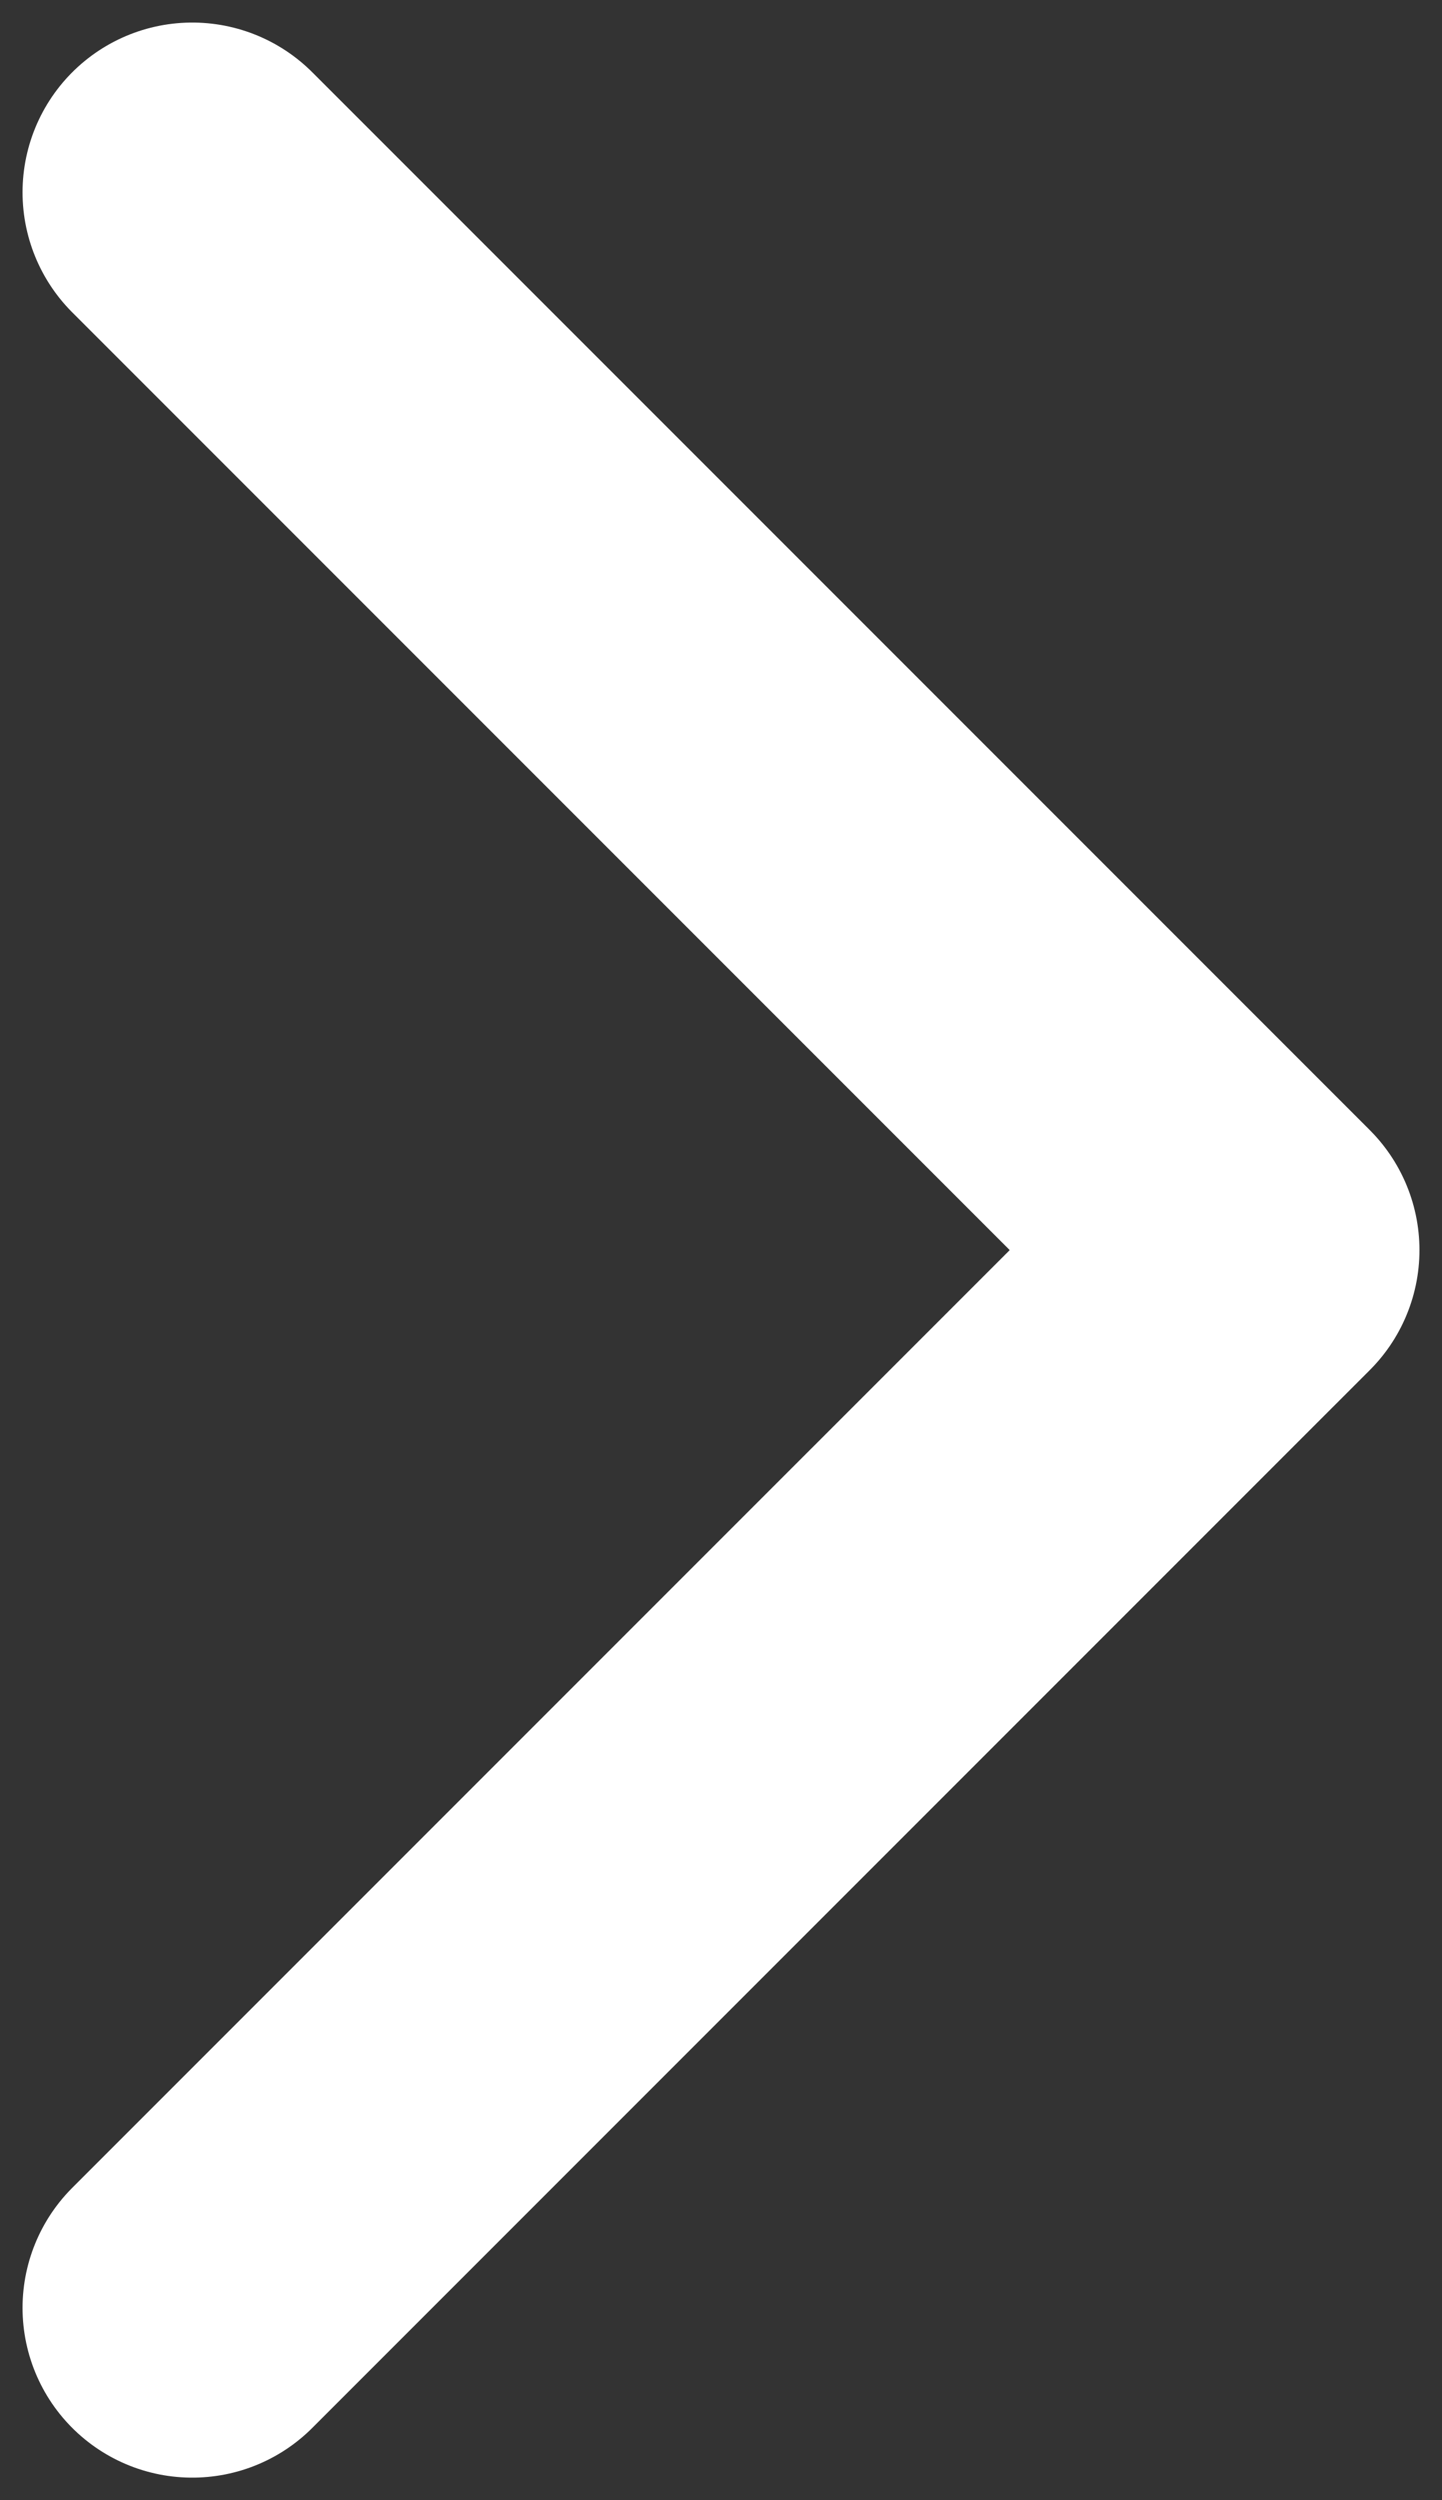
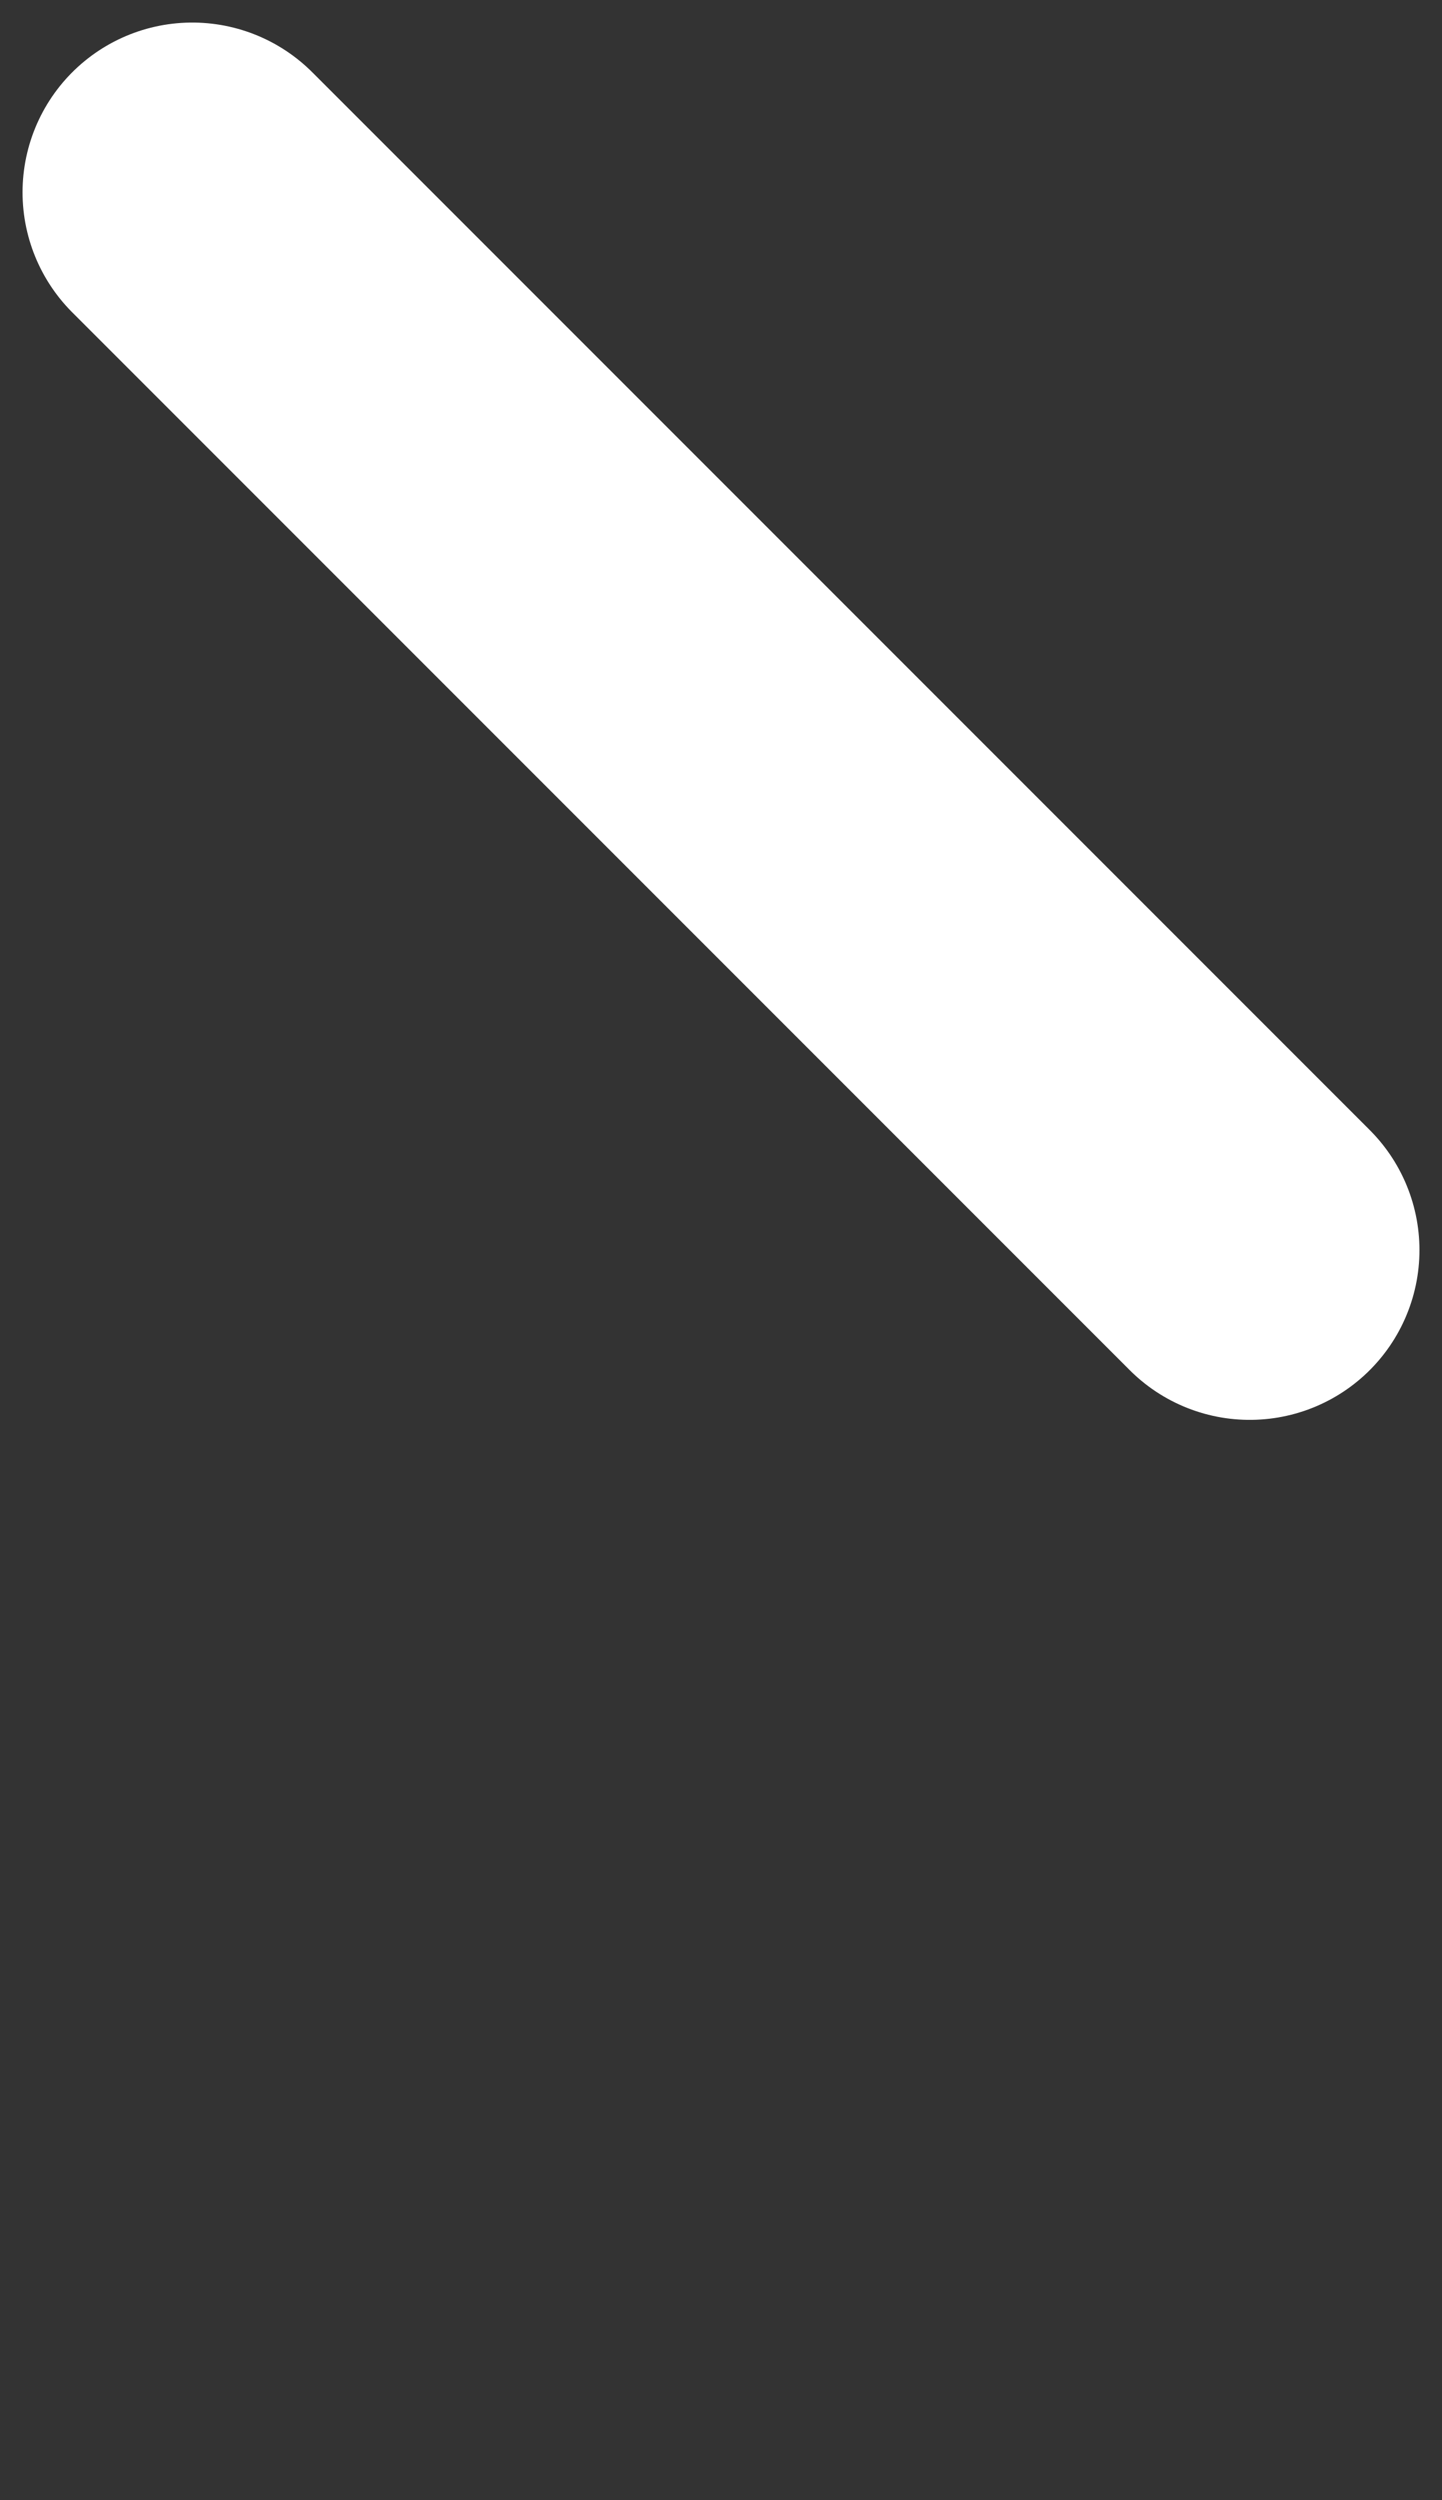
<svg xmlns="http://www.w3.org/2000/svg" fill="none" viewBox="0 0 15 26" height="26" width="15">
  <rect x="0" y="0" width="15" height="26" fill="#333333" stroke="none" />
-   <path stroke-linejoin="round" stroke-linecap="round" stroke-width="3.531" stroke="white" d="M2 2L13 13L2 24" />
+   <path stroke-linejoin="round" stroke-linecap="round" stroke-width="3.531" stroke="white" d="M2 2L13 13" />
</svg>